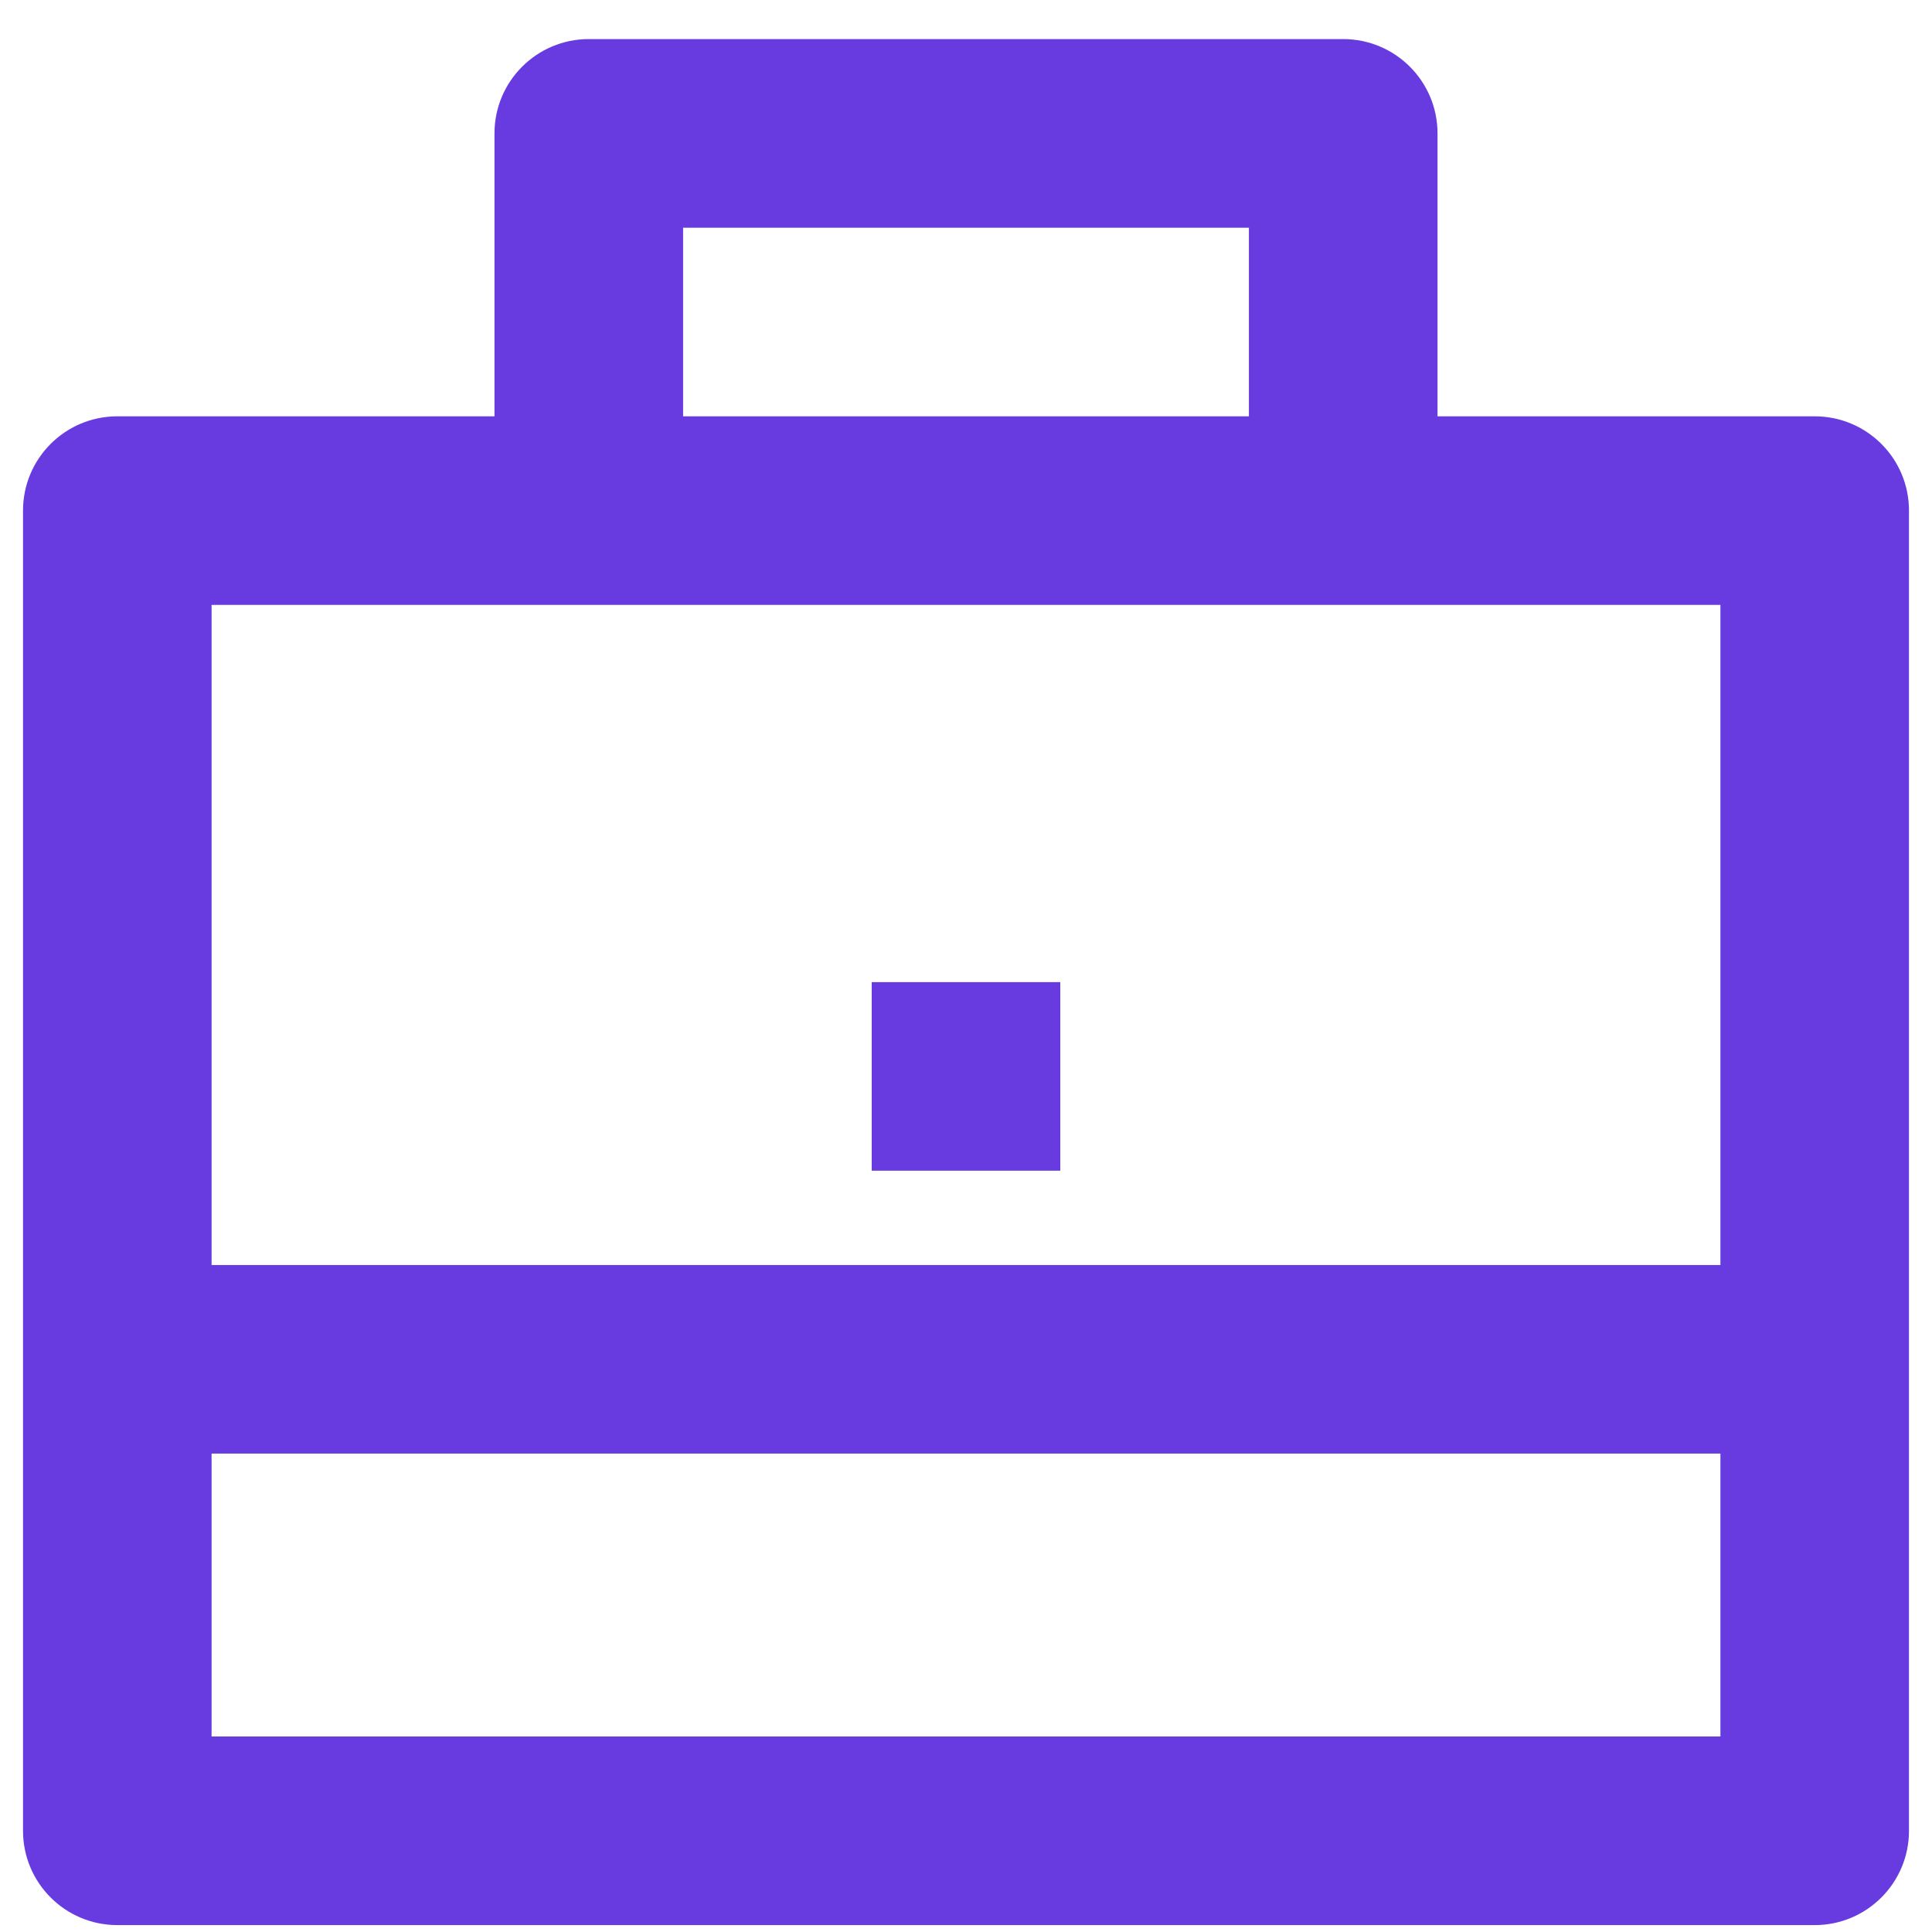
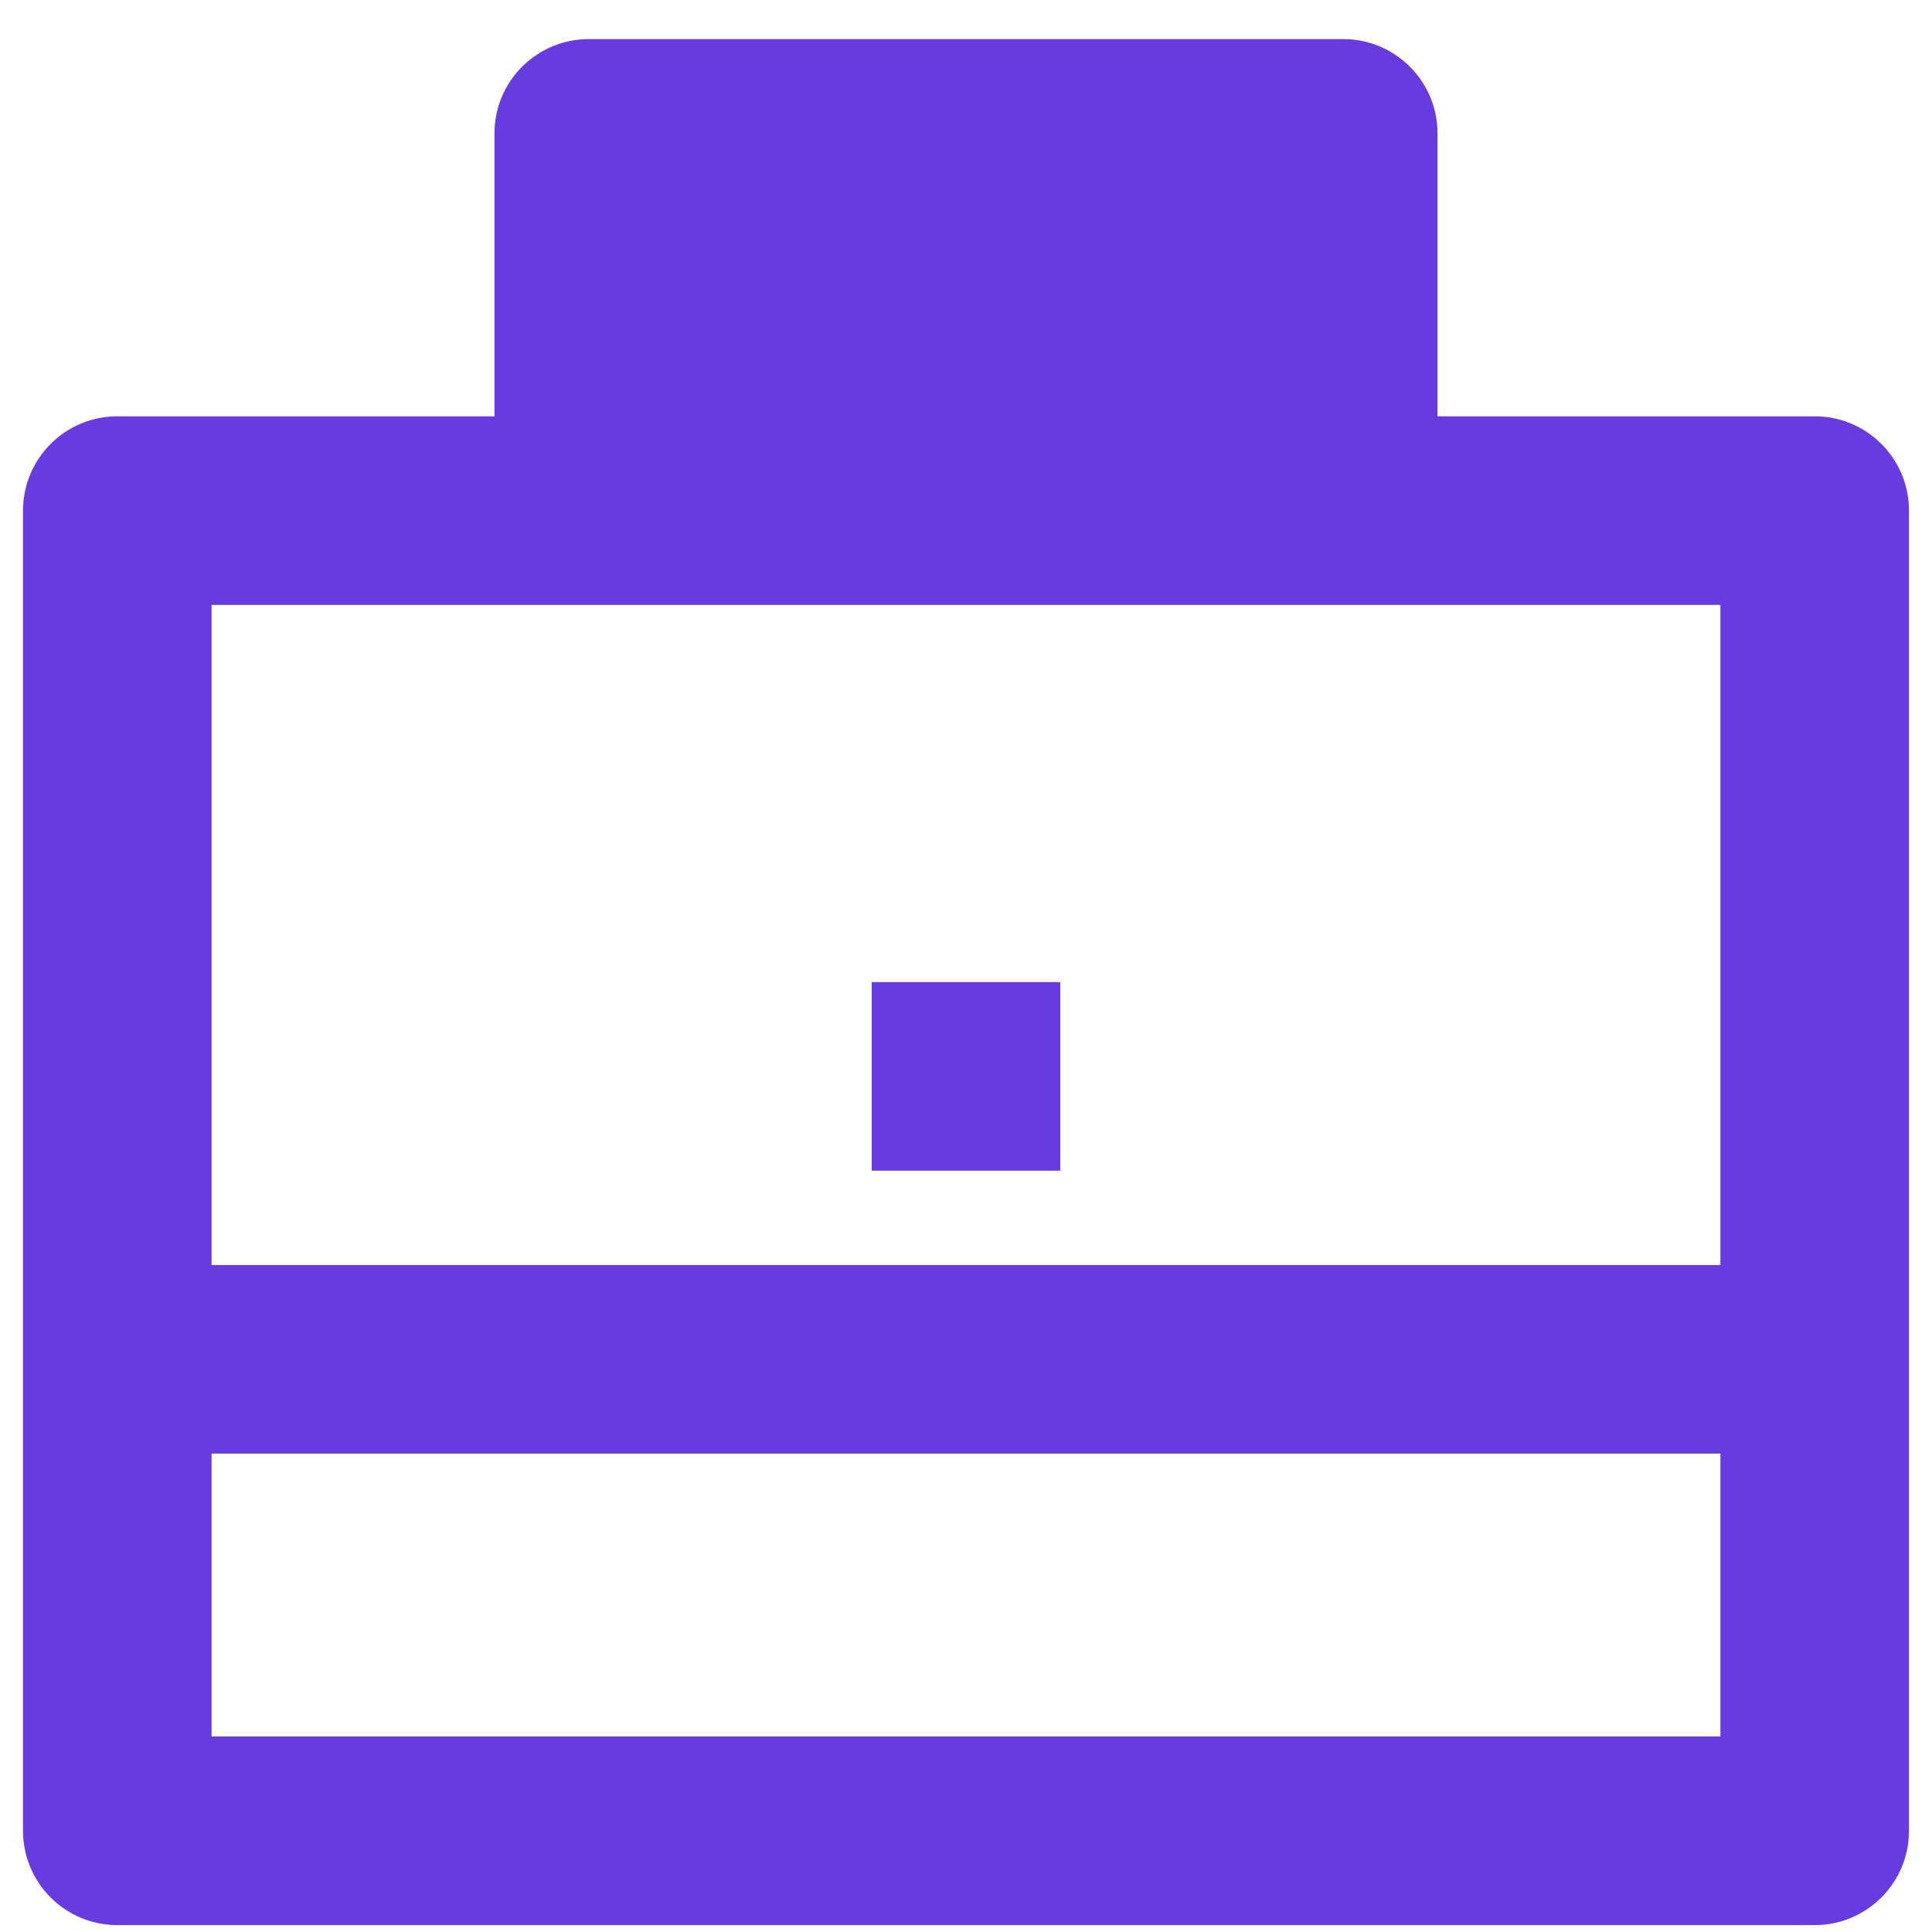
<svg xmlns="http://www.w3.org/2000/svg" width="35" height="35" viewBox="0 0 35 35" fill="none">
-   <path d="M8.958 7.542V2.417C8.958 1.473 9.723 0.708 10.667 0.708H24.333C25.277 0.708 26.042 1.473 26.042 2.417V7.542H32.875C33.819 7.542 34.583 8.306 34.583 9.25V33.167C34.583 34.11 33.819 34.875 32.875 34.875H2.125C1.182 34.875 0.417 34.11 0.417 33.167V9.25C0.417 8.306 1.182 7.542 2.125 7.542H8.958ZM3.833 26.333V31.458H31.167V26.333H3.833ZM3.833 22.917H31.167V10.958H3.833V22.917ZM12.375 4.125V7.542H22.625V4.125H12.375ZM15.792 17.792H19.208V21.208H15.792V17.792Z" fill="#673BE0" />
+   <path d="M8.958 7.542V2.417C8.958 1.473 9.723 0.708 10.667 0.708H24.333C25.277 0.708 26.042 1.473 26.042 2.417V7.542H32.875C33.819 7.542 34.583 8.306 34.583 9.25V33.167C34.583 34.11 33.819 34.875 32.875 34.875H2.125C1.182 34.875 0.417 34.11 0.417 33.167V9.25C0.417 8.306 1.182 7.542 2.125 7.542H8.958ZM3.833 26.333V31.458H31.167V26.333H3.833ZM3.833 22.917H31.167V10.958H3.833V22.917ZM12.375 4.125V7.542V4.125H12.375ZM15.792 17.792H19.208V21.208H15.792V17.792Z" fill="#673BE0" />
</svg>